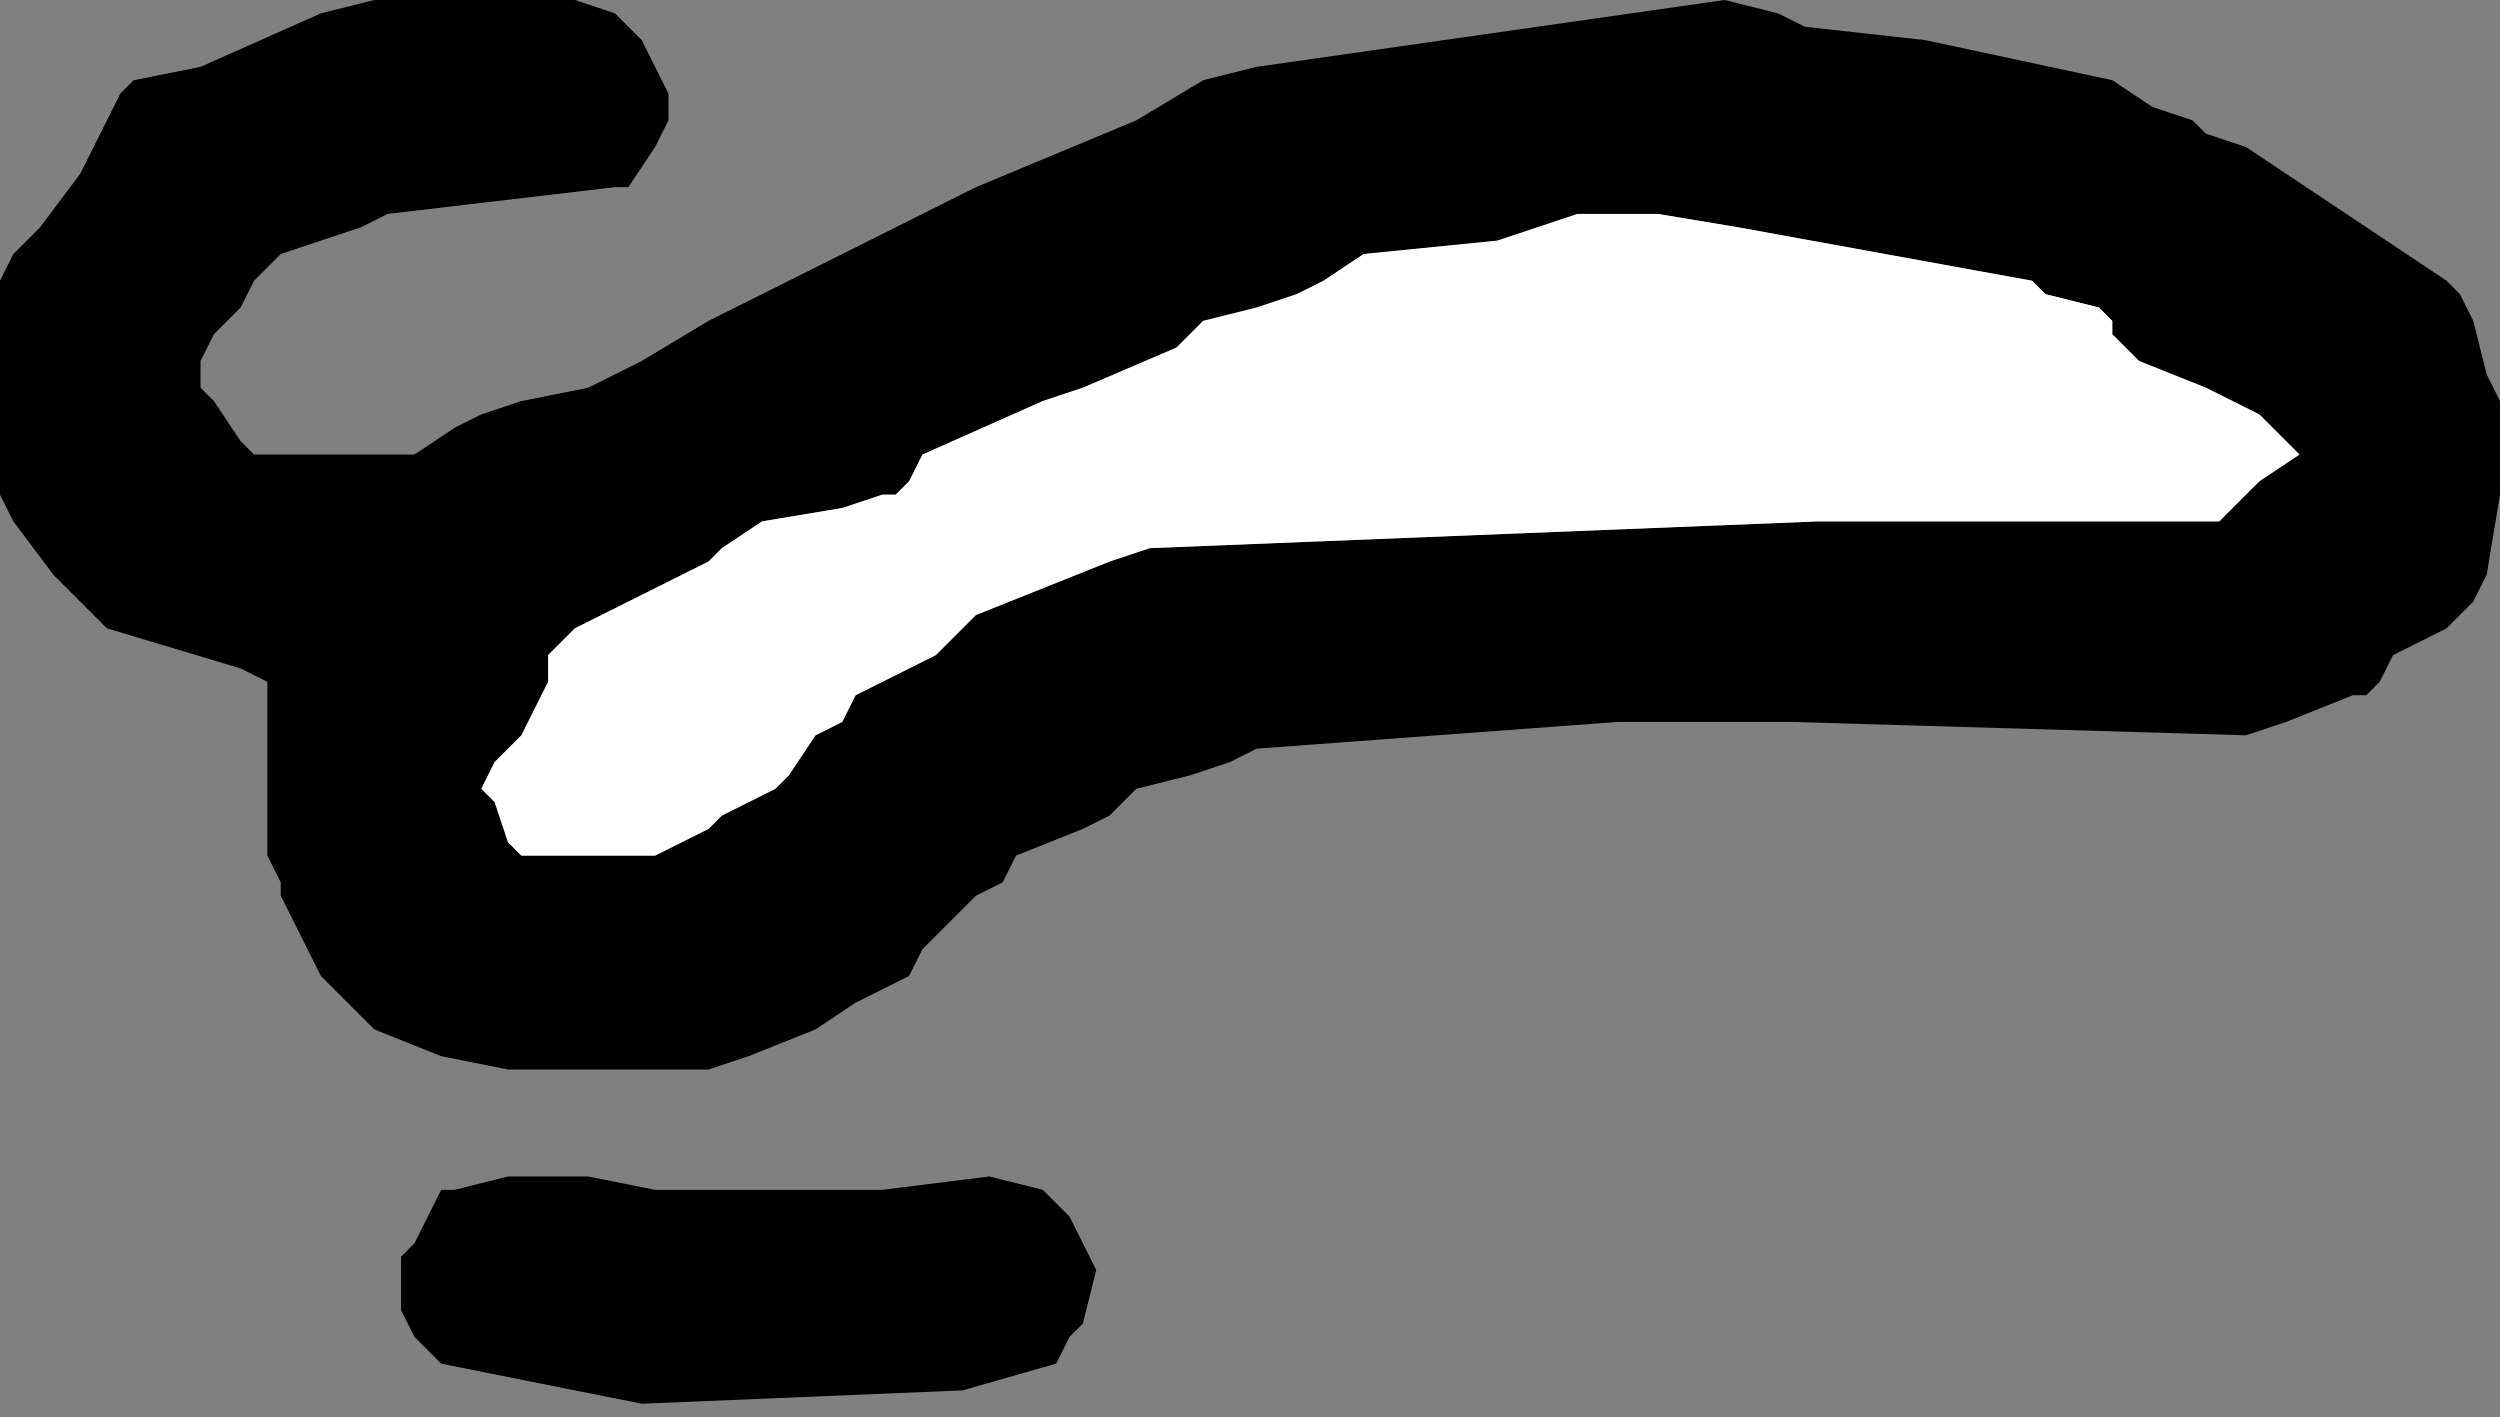
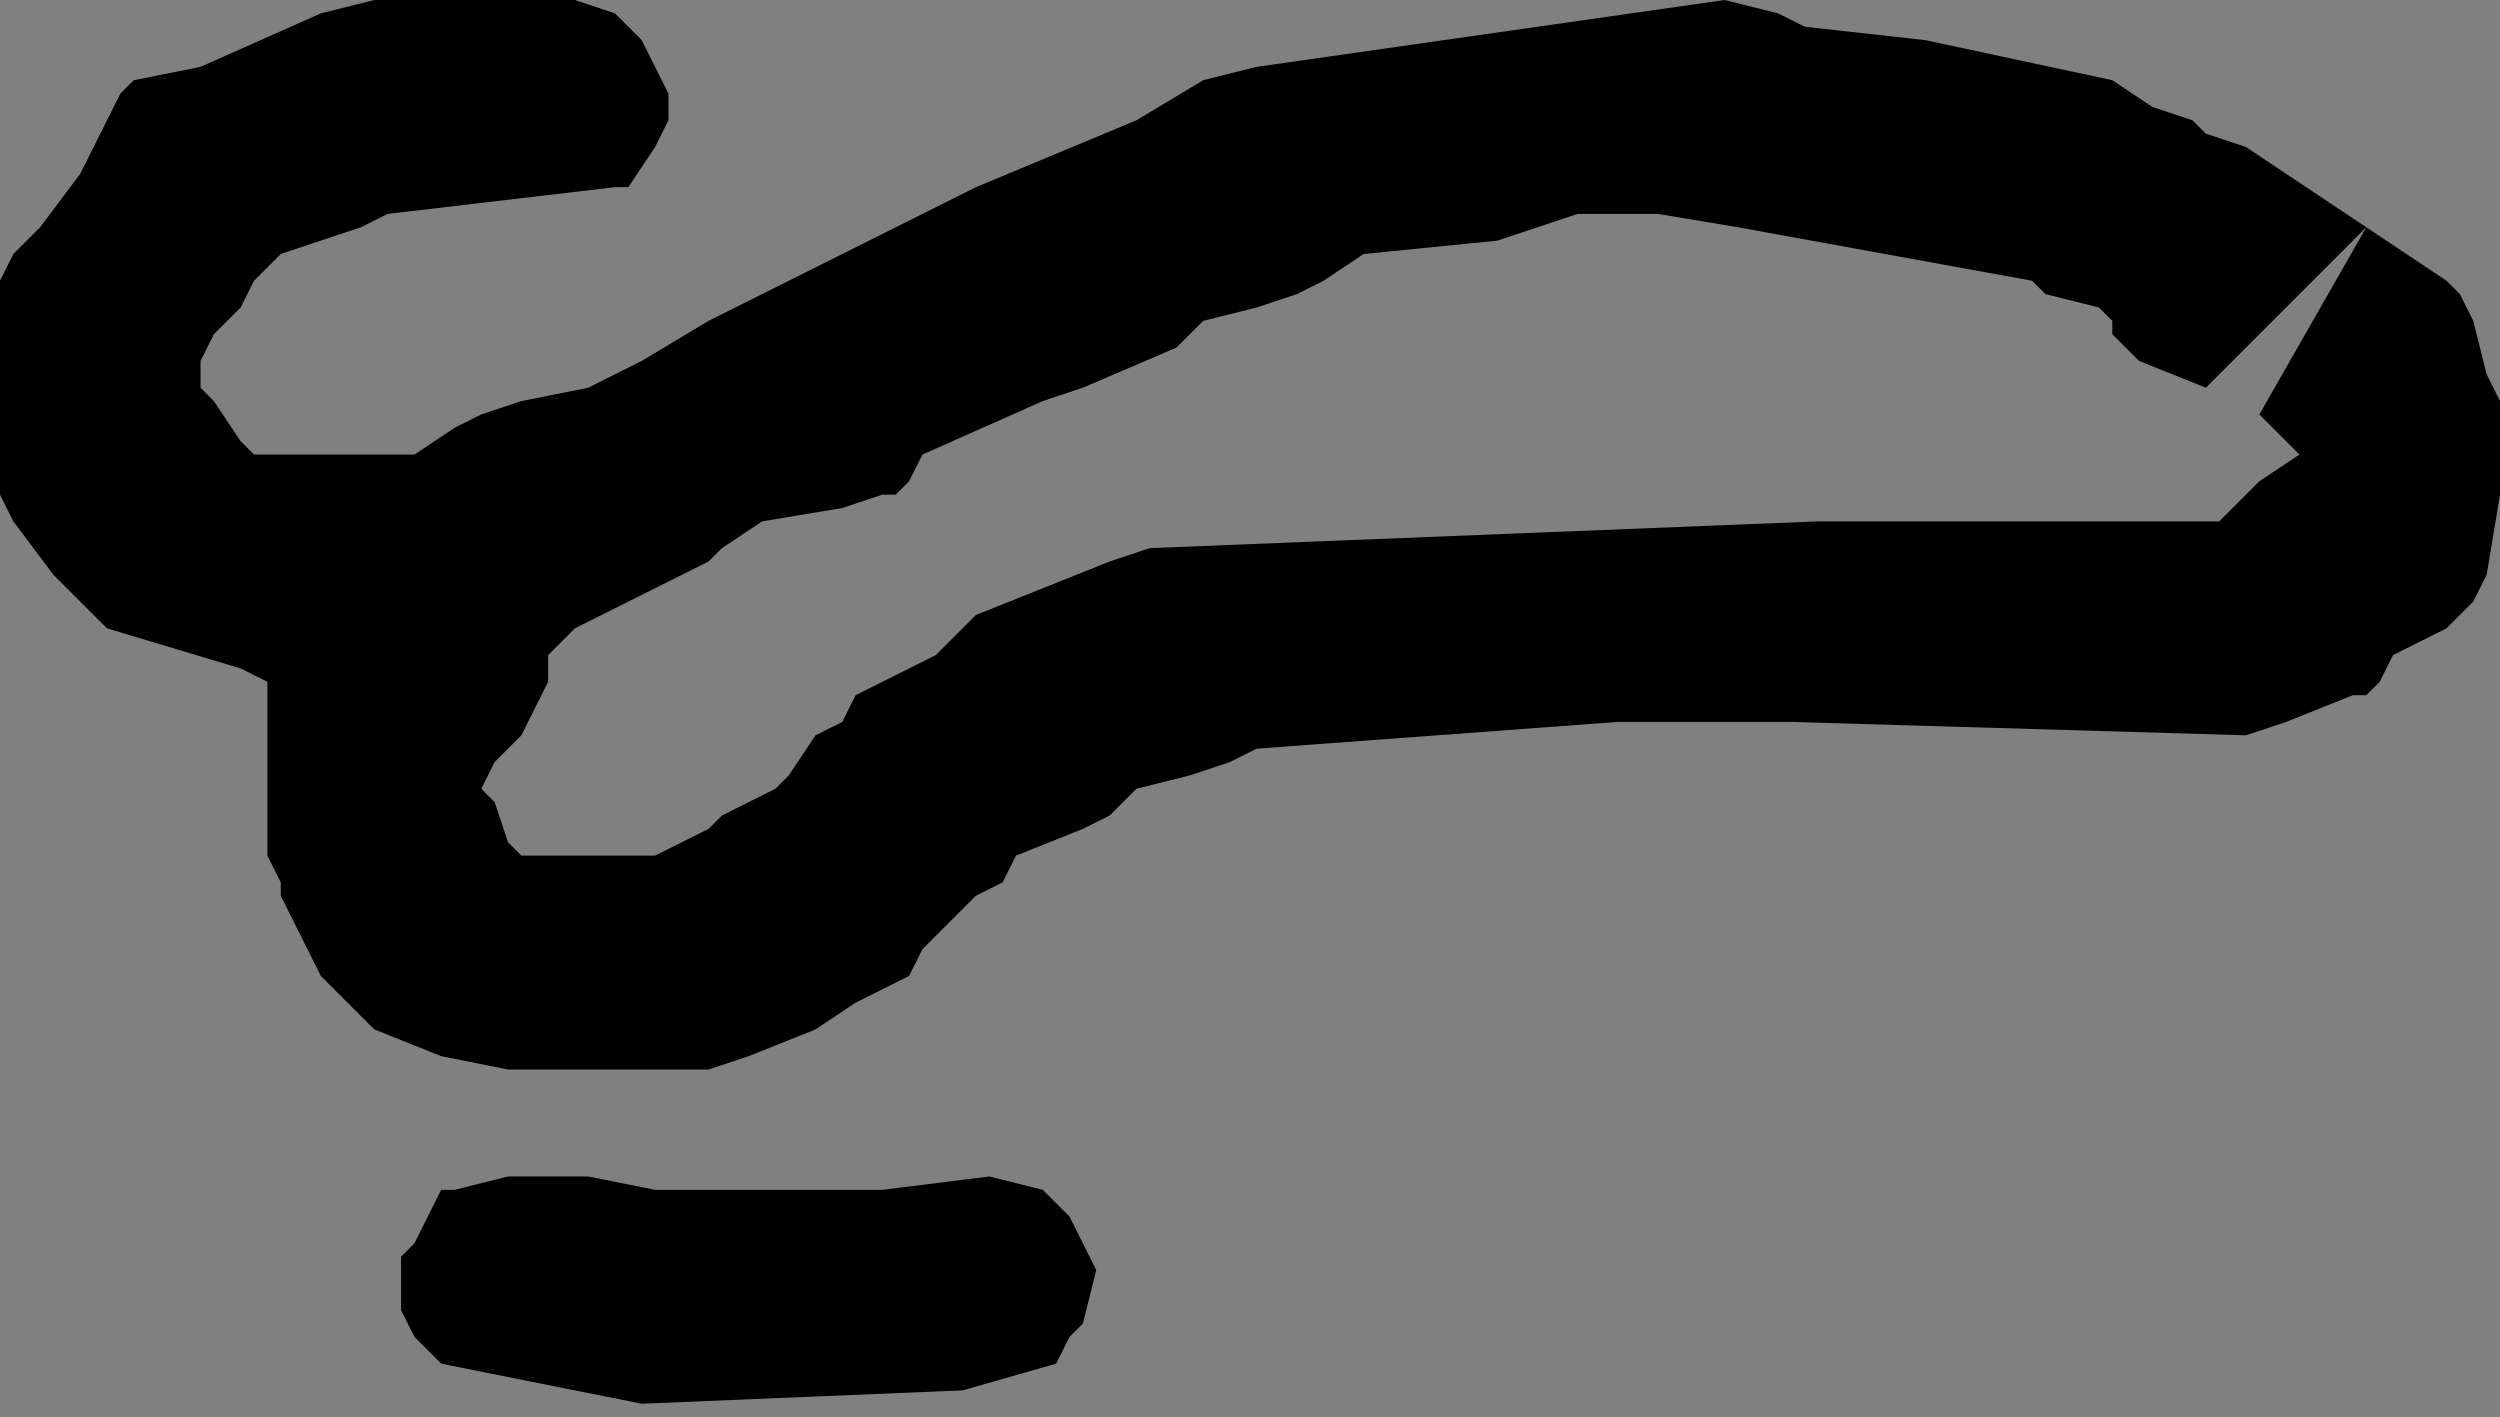
<svg xmlns="http://www.w3.org/2000/svg" height="5.3px" width="9.35px">
  <rect width="100%" height="100%" fill="#808080" stroke="none" />
  <g transform="matrix(1.0, 0.0, 0.0, 1.0, -72.9, -6.85)">
-     <path d="M81.75 7.7 L82.05 7.9 82.1 7.95 82.15 8.05 82.2 8.25 82.25 8.35 82.25 8.45 82.25 8.55 82.25 8.7 82.2 9.0 82.15 9.1 82.05 9.2 81.85 9.3 81.8 9.4 81.75 9.45 81.7 9.45 81.45 9.55 81.3 9.6 79.6 9.55 79.4 9.55 79.0 9.55 78.95 9.55 77.6 9.65 77.5 9.7 77.35 9.75 77.15 9.8 77.05 9.9 76.95 9.95 76.7 10.05 76.65 10.15 76.55 10.2 76.35 10.4 76.3 10.5 76.1 10.6 75.95 10.7 75.7 10.8 75.55 10.85 74.8 10.85 74.55 10.8 74.3 10.7 74.2 10.6 74.1 10.5 74.05 10.4 74.0 10.3 73.95 10.2 73.95 10.15 73.9 10.05 73.9 9.95 73.9 9.85 73.9 9.65 73.9 9.4 73.8 9.35 73.3 9.2 73.2 9.1 73.1 9.0 72.95 8.8 72.9 8.7 72.9 8.45 72.9 8.05 72.9 7.9 72.95 7.8 73.05 7.7 73.2 7.5 73.25 7.4 73.3 7.3 73.35 7.2 73.4 7.15 73.65 7.1 74.1 6.9 74.3 6.85 75.05 6.85 75.2 6.9 75.3 7.0 75.35 7.1 75.4 7.2 75.4 7.3 75.35 7.4 75.25 7.55 75.2 7.55 74.35 7.65 74.25 7.7 74.1 7.75 73.95 7.8 73.85 7.9 73.8 8.0 73.7 8.1 73.65 8.2 73.65 8.3 73.7 8.35 73.8 8.5 73.85 8.55 74.45 8.55 74.6 8.45 74.7 8.4 74.85 8.35 75.1 8.3 75.3 8.2 75.55 8.05 75.85 7.9 76.05 7.8 76.25 7.7 76.35 7.65 76.55 7.55 77.15 7.3 77.4 7.15 77.6 7.1 79.35 6.85 79.55 6.9 79.65 6.95 80.1 7.0 80.8 7.15 80.95 7.25 81.1 7.3 81.15 7.35 81.3 7.4 81.45 7.5 81.75 7.7 M81.35 8.4 L81.15 8.3 80.9 8.2 80.8 8.1 80.8 8.05 80.75 8.0 80.55 7.95 80.5 7.9 79.95 7.8 79.4 7.7 79.1 7.65 78.8 7.65 78.5 7.75 78.0 7.8 77.85 7.9 77.75 7.95 77.6 8.0 77.4 8.05 77.3 8.15 76.95 8.3 76.8 8.35 76.35 8.55 76.3 8.65 76.25 8.7 76.2 8.7 76.05 8.75 75.75 8.8 75.6 8.9 75.55 8.95 75.15 9.15 75.05 9.2 74.95 9.3 74.95 9.4 74.9 9.5 74.85 9.6 74.75 9.7 74.7 9.8 74.75 9.85 74.8 10.0 74.85 10.05 75.35 10.05 75.55 9.95 75.6 9.9 75.8 9.8 75.85 9.75 75.95 9.6 76.05 9.55 76.1 9.45 76.2 9.4 76.4 9.3 76.5 9.2 76.55 9.15 76.8 9.05 77.05 8.95 77.2 8.9 79.7 8.8 79.75 8.8 81.2 8.8 81.3 8.7 81.35 8.65 81.5 8.55 81.45 8.5 81.35 8.4 M74.4 11.75 L74.4 11.65 74.4 11.55 74.45 11.5 74.5 11.4 74.55 11.3 74.6 11.3 74.8 11.25 75.1 11.25 75.35 11.3 76.15 11.3 76.2 11.3 76.6 11.25 76.8 11.3 76.9 11.4 76.95 11.5 77.0 11.6 76.95 11.8 76.9 11.85 76.85 11.95 76.5 12.05 75.3 12.1 74.55 11.95 74.45 11.85 74.4 11.75" fill="#000000" fill-rule="evenodd" stroke="none" />
-     <path d="M81.35 8.4 L81.45 8.5 81.5 8.55 81.35 8.65 81.3 8.7 81.2 8.8 79.75 8.8 79.7 8.8 77.2 8.9 77.05 8.95 76.8 9.05 76.55 9.15 76.5 9.2 76.4 9.3 76.2 9.4 76.1 9.45 76.05 9.55 75.95 9.6 75.85 9.75 75.8 9.8 75.6 9.9 75.55 9.95 75.35 10.05 74.85 10.05 74.8 10.0 74.75 9.85 74.7 9.8 74.75 9.7 74.85 9.6 74.9 9.5 74.95 9.4 74.95 9.3 75.05 9.2 75.15 9.15 75.55 8.95 75.6 8.9 75.75 8.8 76.05 8.75 76.2 8.7 76.25 8.7 76.3 8.65 76.35 8.55 76.8 8.35 76.95 8.3 77.3 8.15 77.4 8.05 77.6 8.0 77.75 7.95 77.85 7.9 78.0 7.8 78.5 7.75 78.8 7.65 79.1 7.65 79.4 7.7 79.95 7.8 80.5 7.9 80.55 7.95 80.75 8.0 80.8 8.05 80.8 8.1 80.9 8.2 81.15 8.3 81.35 8.4" fill="#ffffff" fill-rule="evenodd" stroke="none" />
+     <path d="M81.75 7.7 L82.05 7.9 82.1 7.95 82.15 8.05 82.2 8.25 82.25 8.35 82.25 8.45 82.25 8.55 82.25 8.7 82.2 9.0 82.15 9.1 82.05 9.2 81.85 9.3 81.8 9.4 81.75 9.45 81.7 9.45 81.45 9.55 81.3 9.6 79.6 9.55 79.4 9.55 79.0 9.55 78.95 9.55 77.6 9.65 77.5 9.7 77.35 9.75 77.15 9.8 77.05 9.9 76.95 9.95 76.7 10.05 76.65 10.15 76.55 10.2 76.35 10.4 76.3 10.5 76.1 10.6 75.95 10.7 75.7 10.8 75.55 10.85 74.8 10.85 74.55 10.8 74.3 10.7 74.2 10.6 74.1 10.5 74.05 10.4 74.0 10.3 73.95 10.2 73.95 10.15 73.9 10.05 73.9 9.95 73.9 9.85 73.9 9.65 73.9 9.4 73.8 9.35 73.3 9.2 73.2 9.1 73.1 9.0 72.95 8.8 72.9 8.7 72.9 8.45 72.9 8.05 72.9 7.9 72.95 7.8 73.05 7.7 73.2 7.5 73.25 7.4 73.3 7.3 73.35 7.2 73.4 7.15 73.65 7.1 74.1 6.9 74.3 6.85 75.05 6.85 75.2 6.9 75.3 7.0 75.35 7.1 75.4 7.2 75.4 7.3 75.35 7.4 75.25 7.55 75.2 7.55 74.35 7.65 74.25 7.7 74.1 7.75 73.95 7.8 73.85 7.9 73.8 8.0 73.7 8.1 73.65 8.2 73.65 8.3 73.7 8.35 73.8 8.5 73.85 8.55 74.45 8.55 74.6 8.45 74.7 8.4 74.85 8.35 75.1 8.3 75.3 8.2 75.55 8.05 75.85 7.9 76.05 7.8 76.25 7.7 76.35 7.65 76.55 7.55 77.15 7.3 77.4 7.15 77.6 7.1 79.35 6.85 79.55 6.9 79.65 6.95 80.1 7.0 80.8 7.15 80.95 7.25 81.1 7.3 81.15 7.35 81.3 7.4 81.45 7.5 81.75 7.7 L81.15 8.3 80.9 8.2 80.8 8.1 80.8 8.05 80.75 8.0 80.55 7.95 80.5 7.9 79.95 7.8 79.4 7.7 79.1 7.65 78.8 7.65 78.5 7.75 78.0 7.8 77.85 7.9 77.75 7.95 77.6 8.0 77.4 8.05 77.3 8.15 76.95 8.3 76.8 8.35 76.35 8.55 76.3 8.65 76.25 8.7 76.2 8.7 76.05 8.75 75.75 8.8 75.6 8.9 75.55 8.95 75.15 9.15 75.05 9.2 74.95 9.3 74.95 9.4 74.9 9.5 74.85 9.6 74.75 9.7 74.7 9.8 74.75 9.85 74.8 10.0 74.85 10.05 75.35 10.05 75.55 9.95 75.6 9.9 75.8 9.8 75.85 9.75 75.95 9.6 76.05 9.55 76.1 9.45 76.2 9.4 76.4 9.3 76.5 9.2 76.55 9.15 76.8 9.05 77.05 8.95 77.2 8.9 79.7 8.8 79.75 8.8 81.2 8.8 81.3 8.7 81.35 8.65 81.5 8.55 81.45 8.5 81.35 8.4 M74.4 11.75 L74.4 11.65 74.4 11.55 74.45 11.5 74.5 11.4 74.55 11.3 74.6 11.3 74.8 11.25 75.1 11.25 75.35 11.3 76.15 11.3 76.2 11.3 76.6 11.25 76.8 11.3 76.9 11.4 76.95 11.5 77.0 11.6 76.95 11.8 76.9 11.85 76.85 11.95 76.5 12.05 75.3 12.1 74.55 11.95 74.45 11.85 74.4 11.75" fill="#000000" fill-rule="evenodd" stroke="none" />
  </g>
</svg>